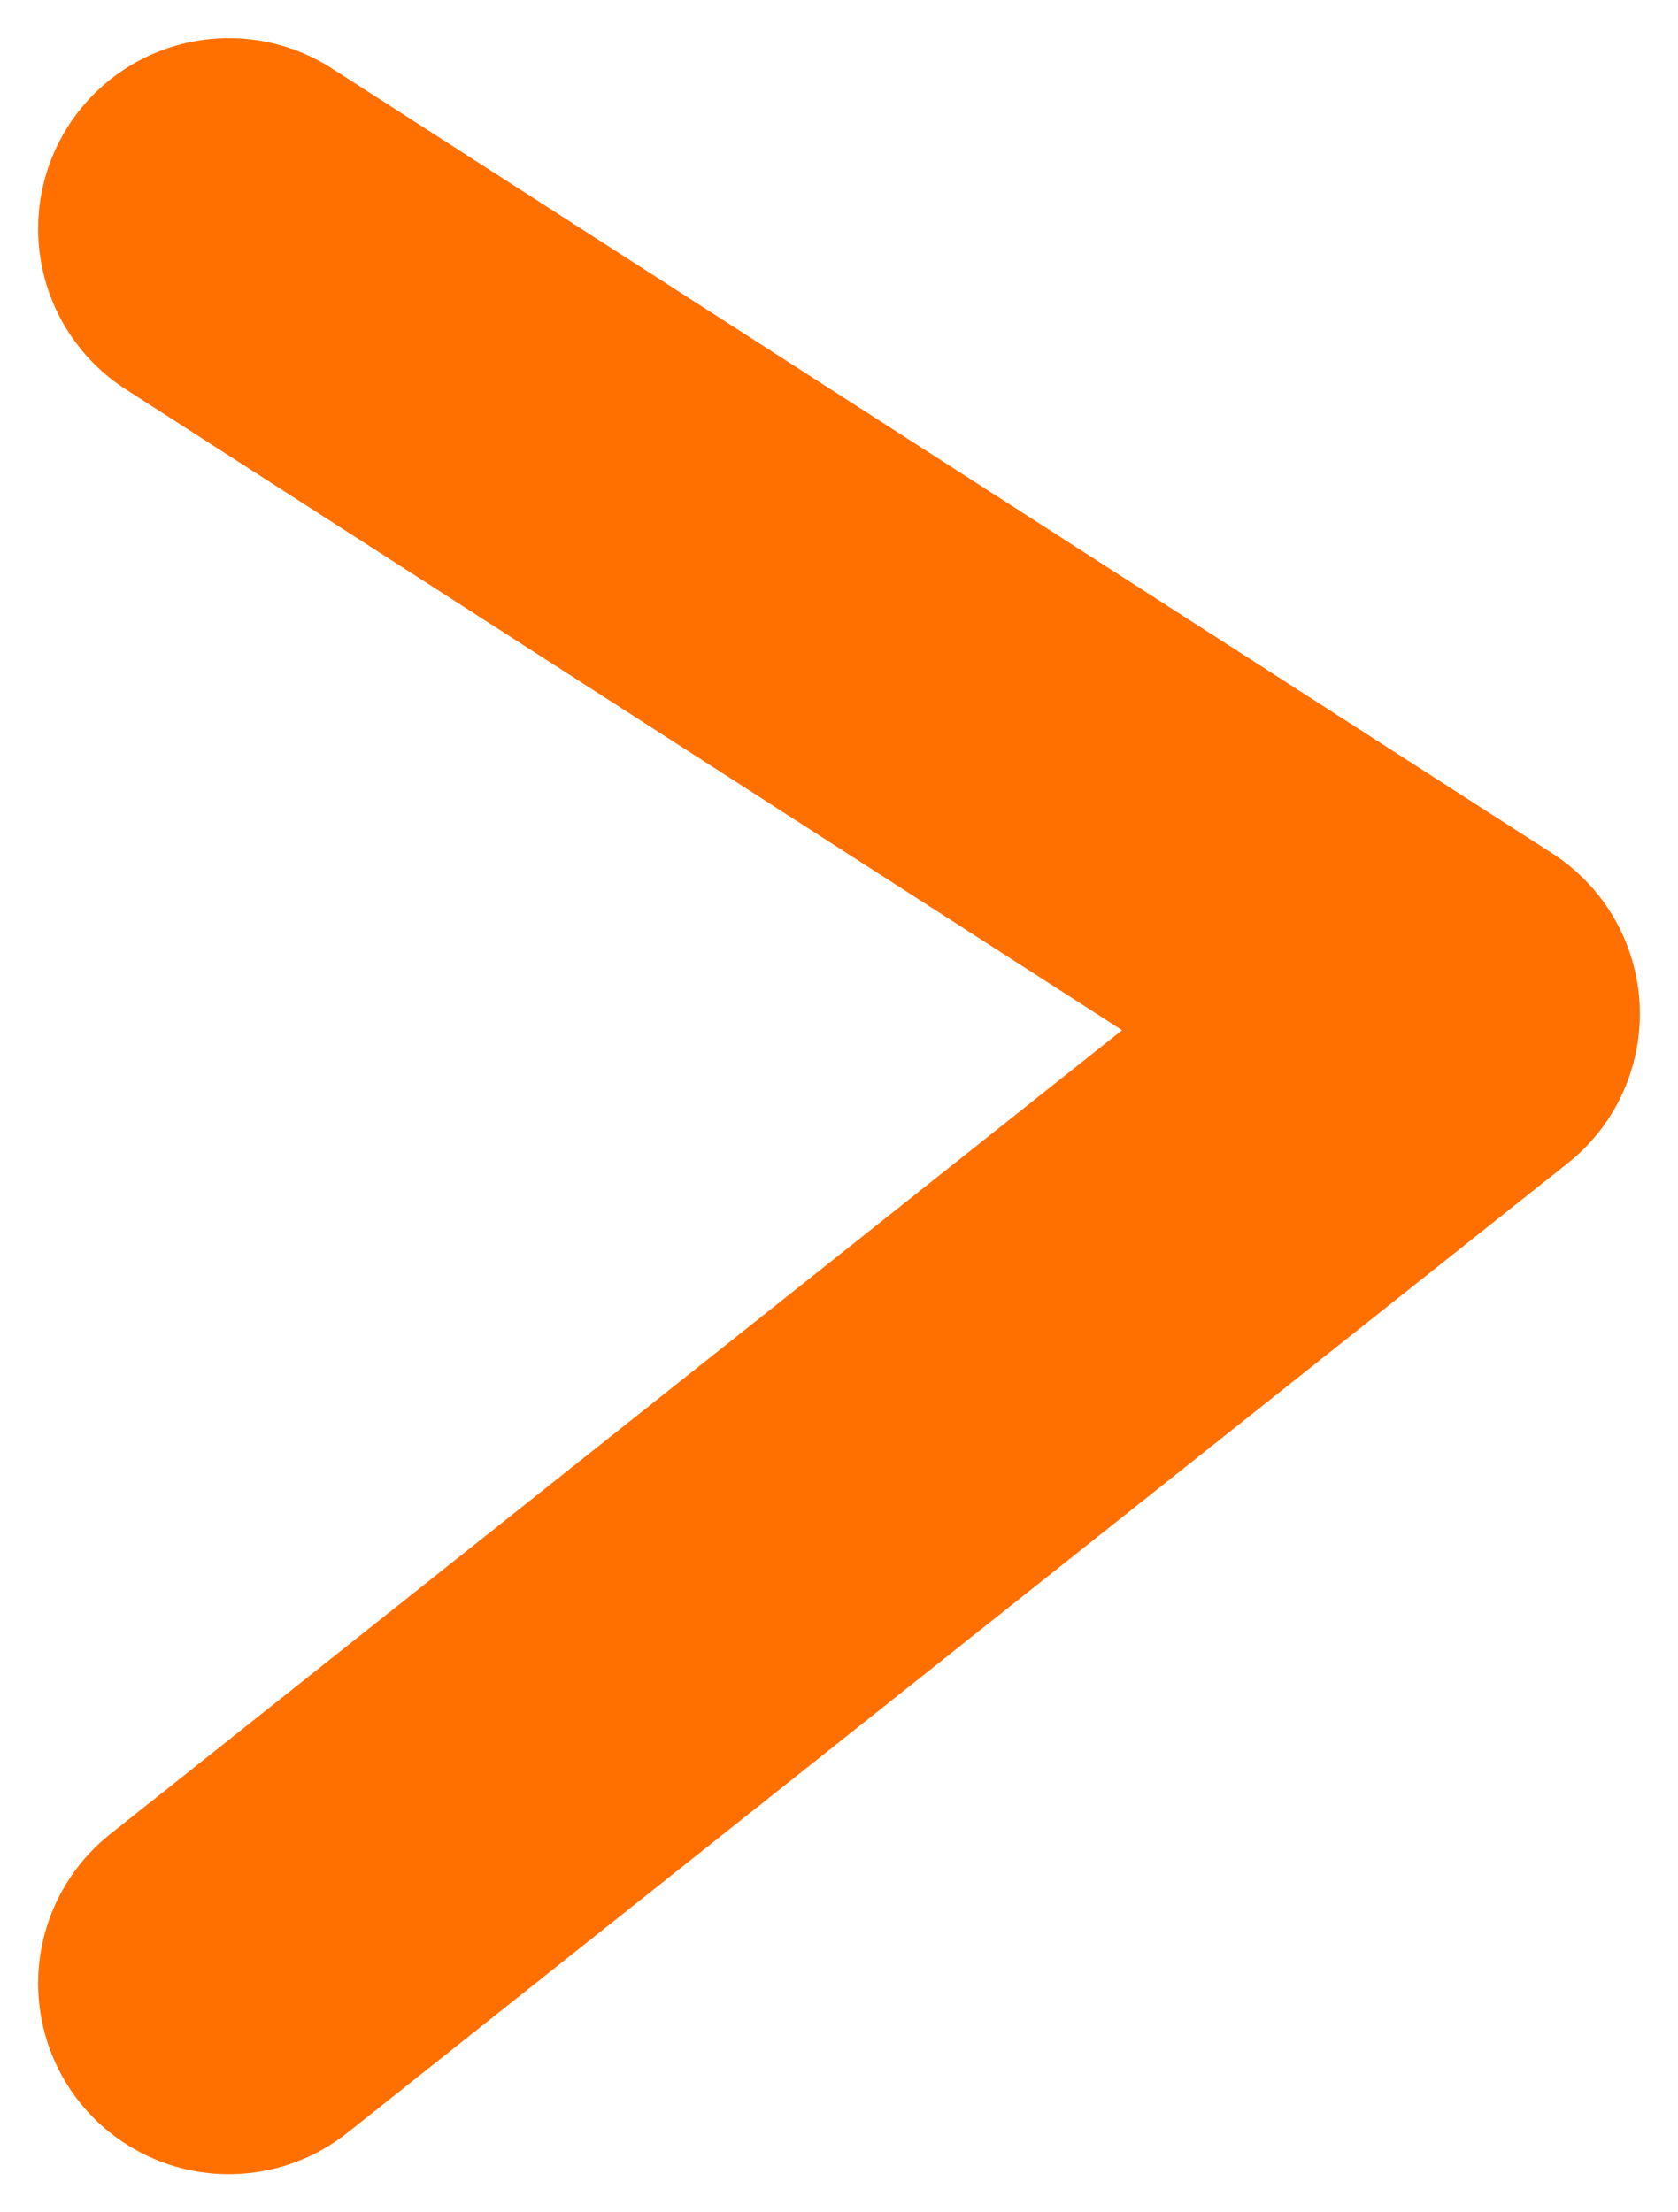
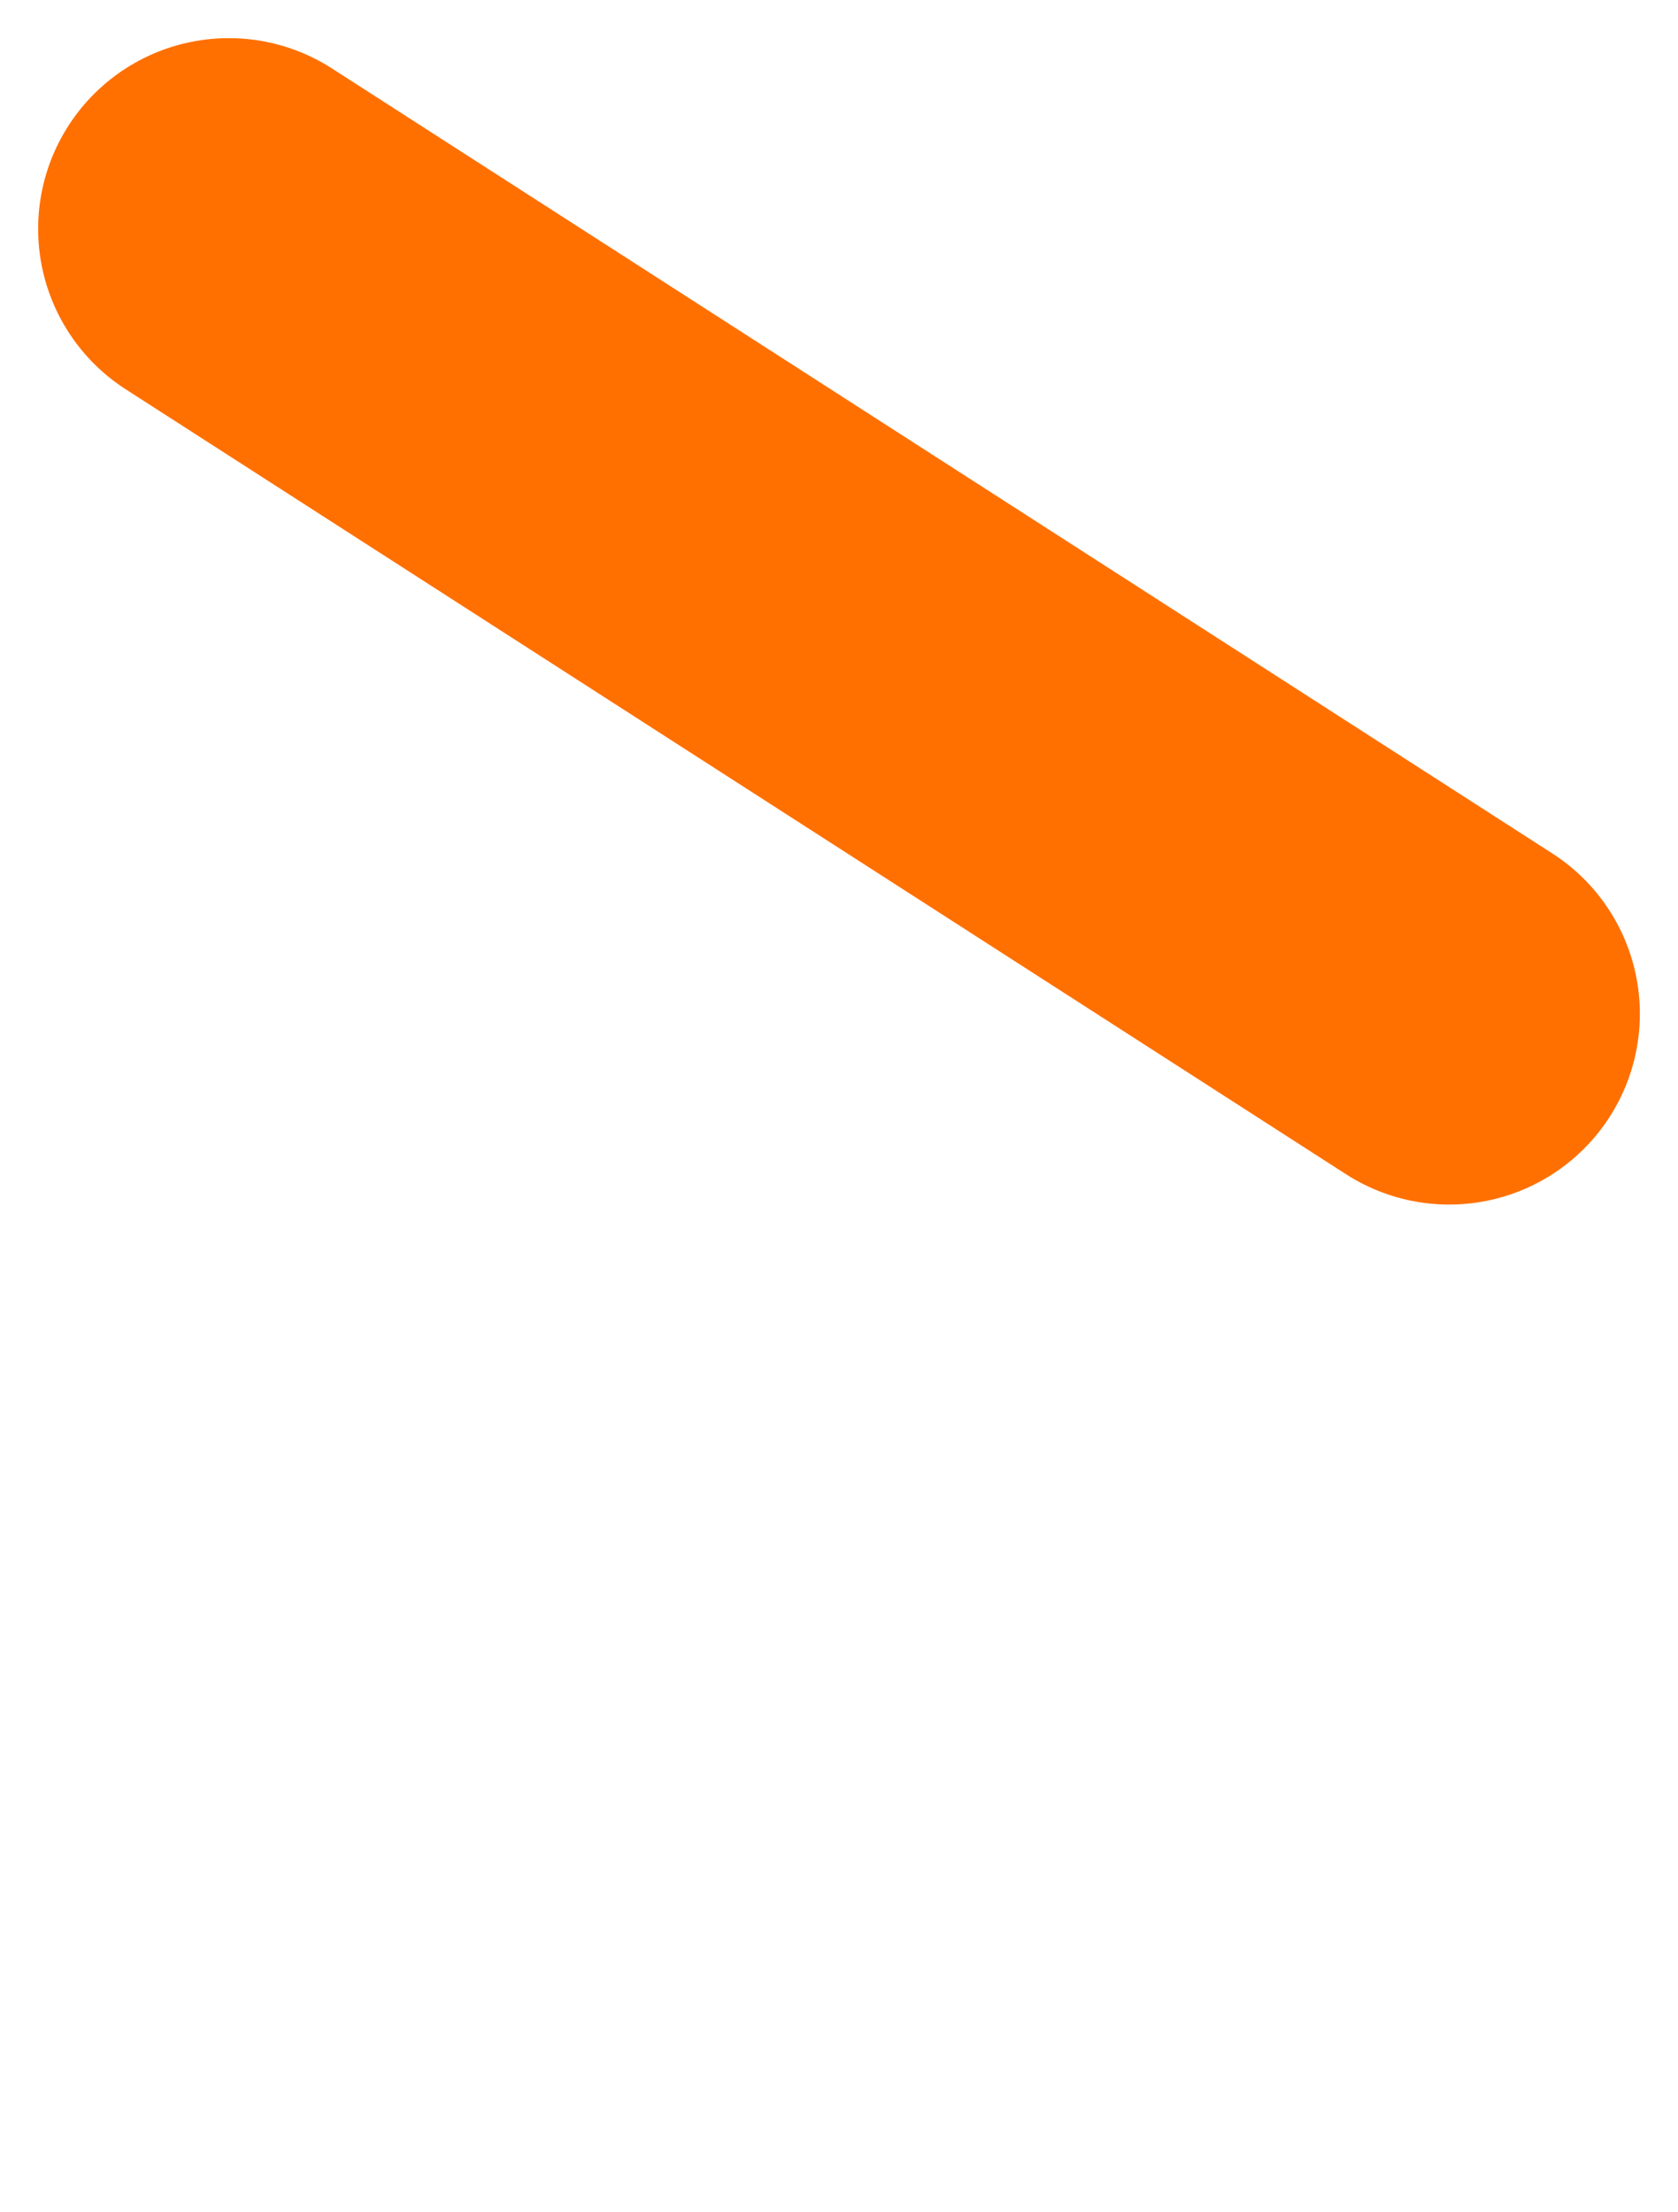
<svg xmlns="http://www.w3.org/2000/svg" width="22" height="29" viewBox="0 0 22 29" fill="none">
-   <path d="M3 3L19 13.29L3 26" stroke="#FF7000" stroke-width="5" stroke-linecap="round" stroke-linejoin="round" />
+   <path d="M3 3L19 13.29" stroke="#FF7000" stroke-width="5" stroke-linecap="round" stroke-linejoin="round" />
</svg>